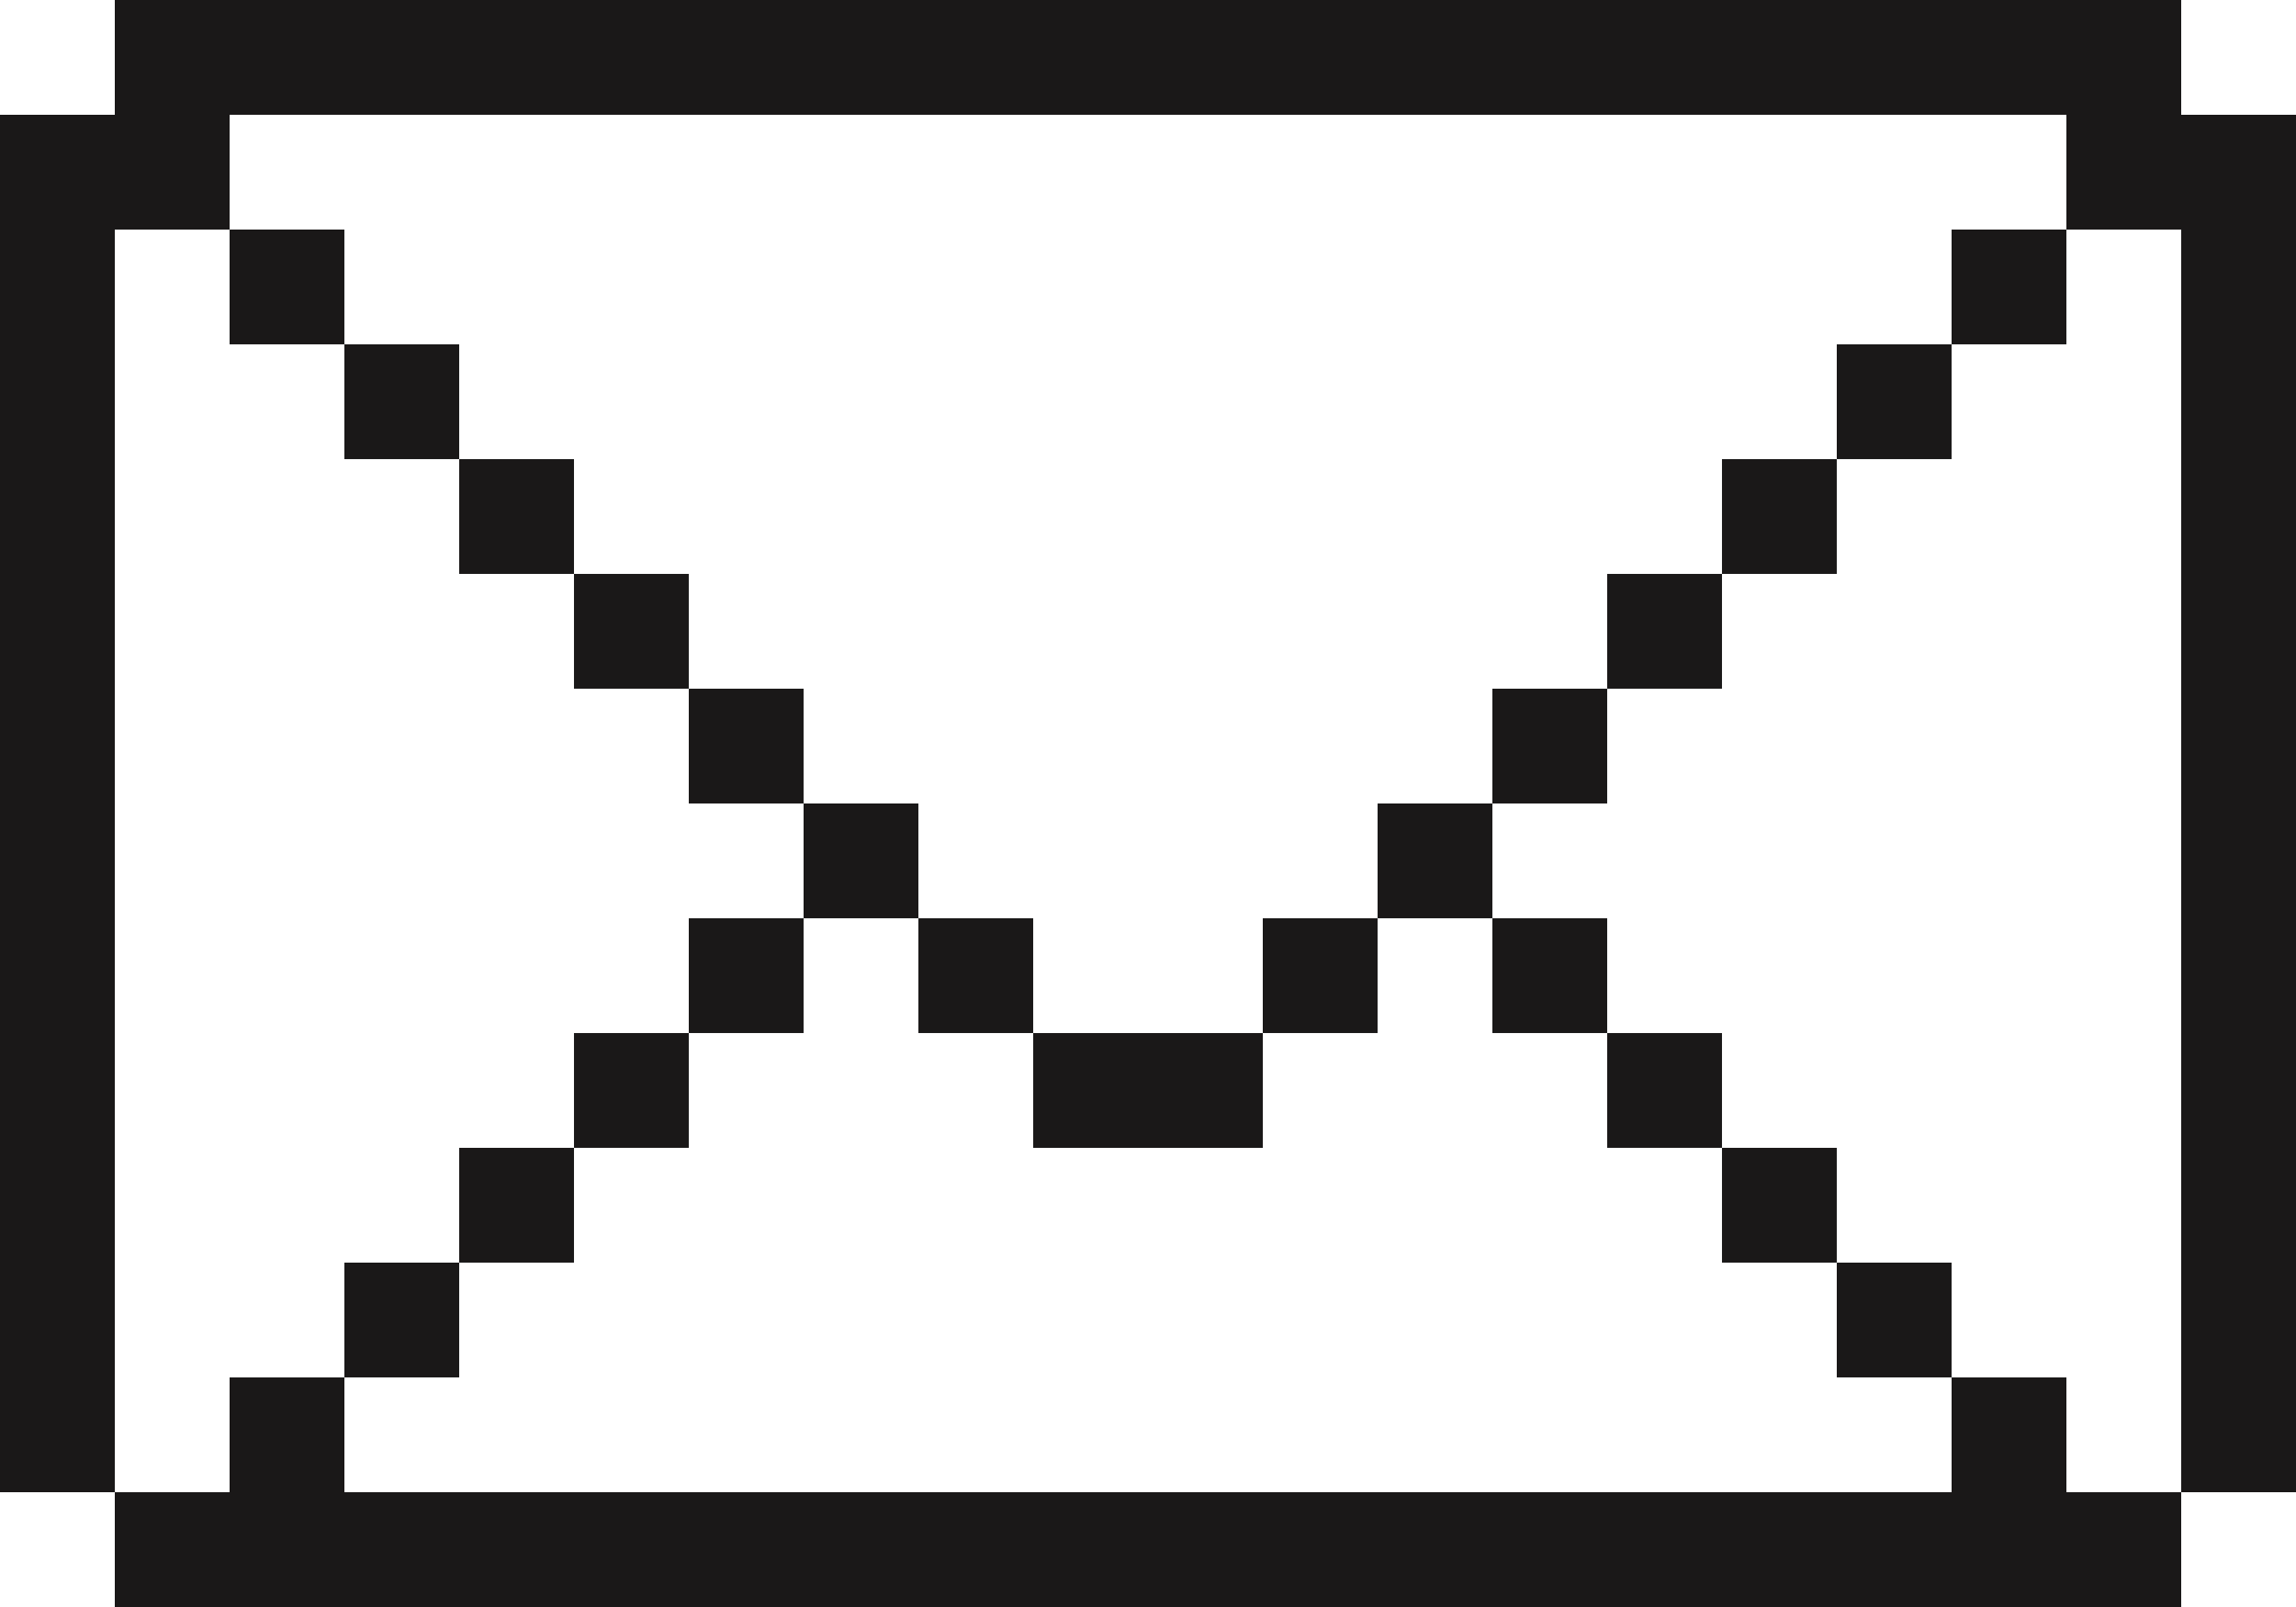
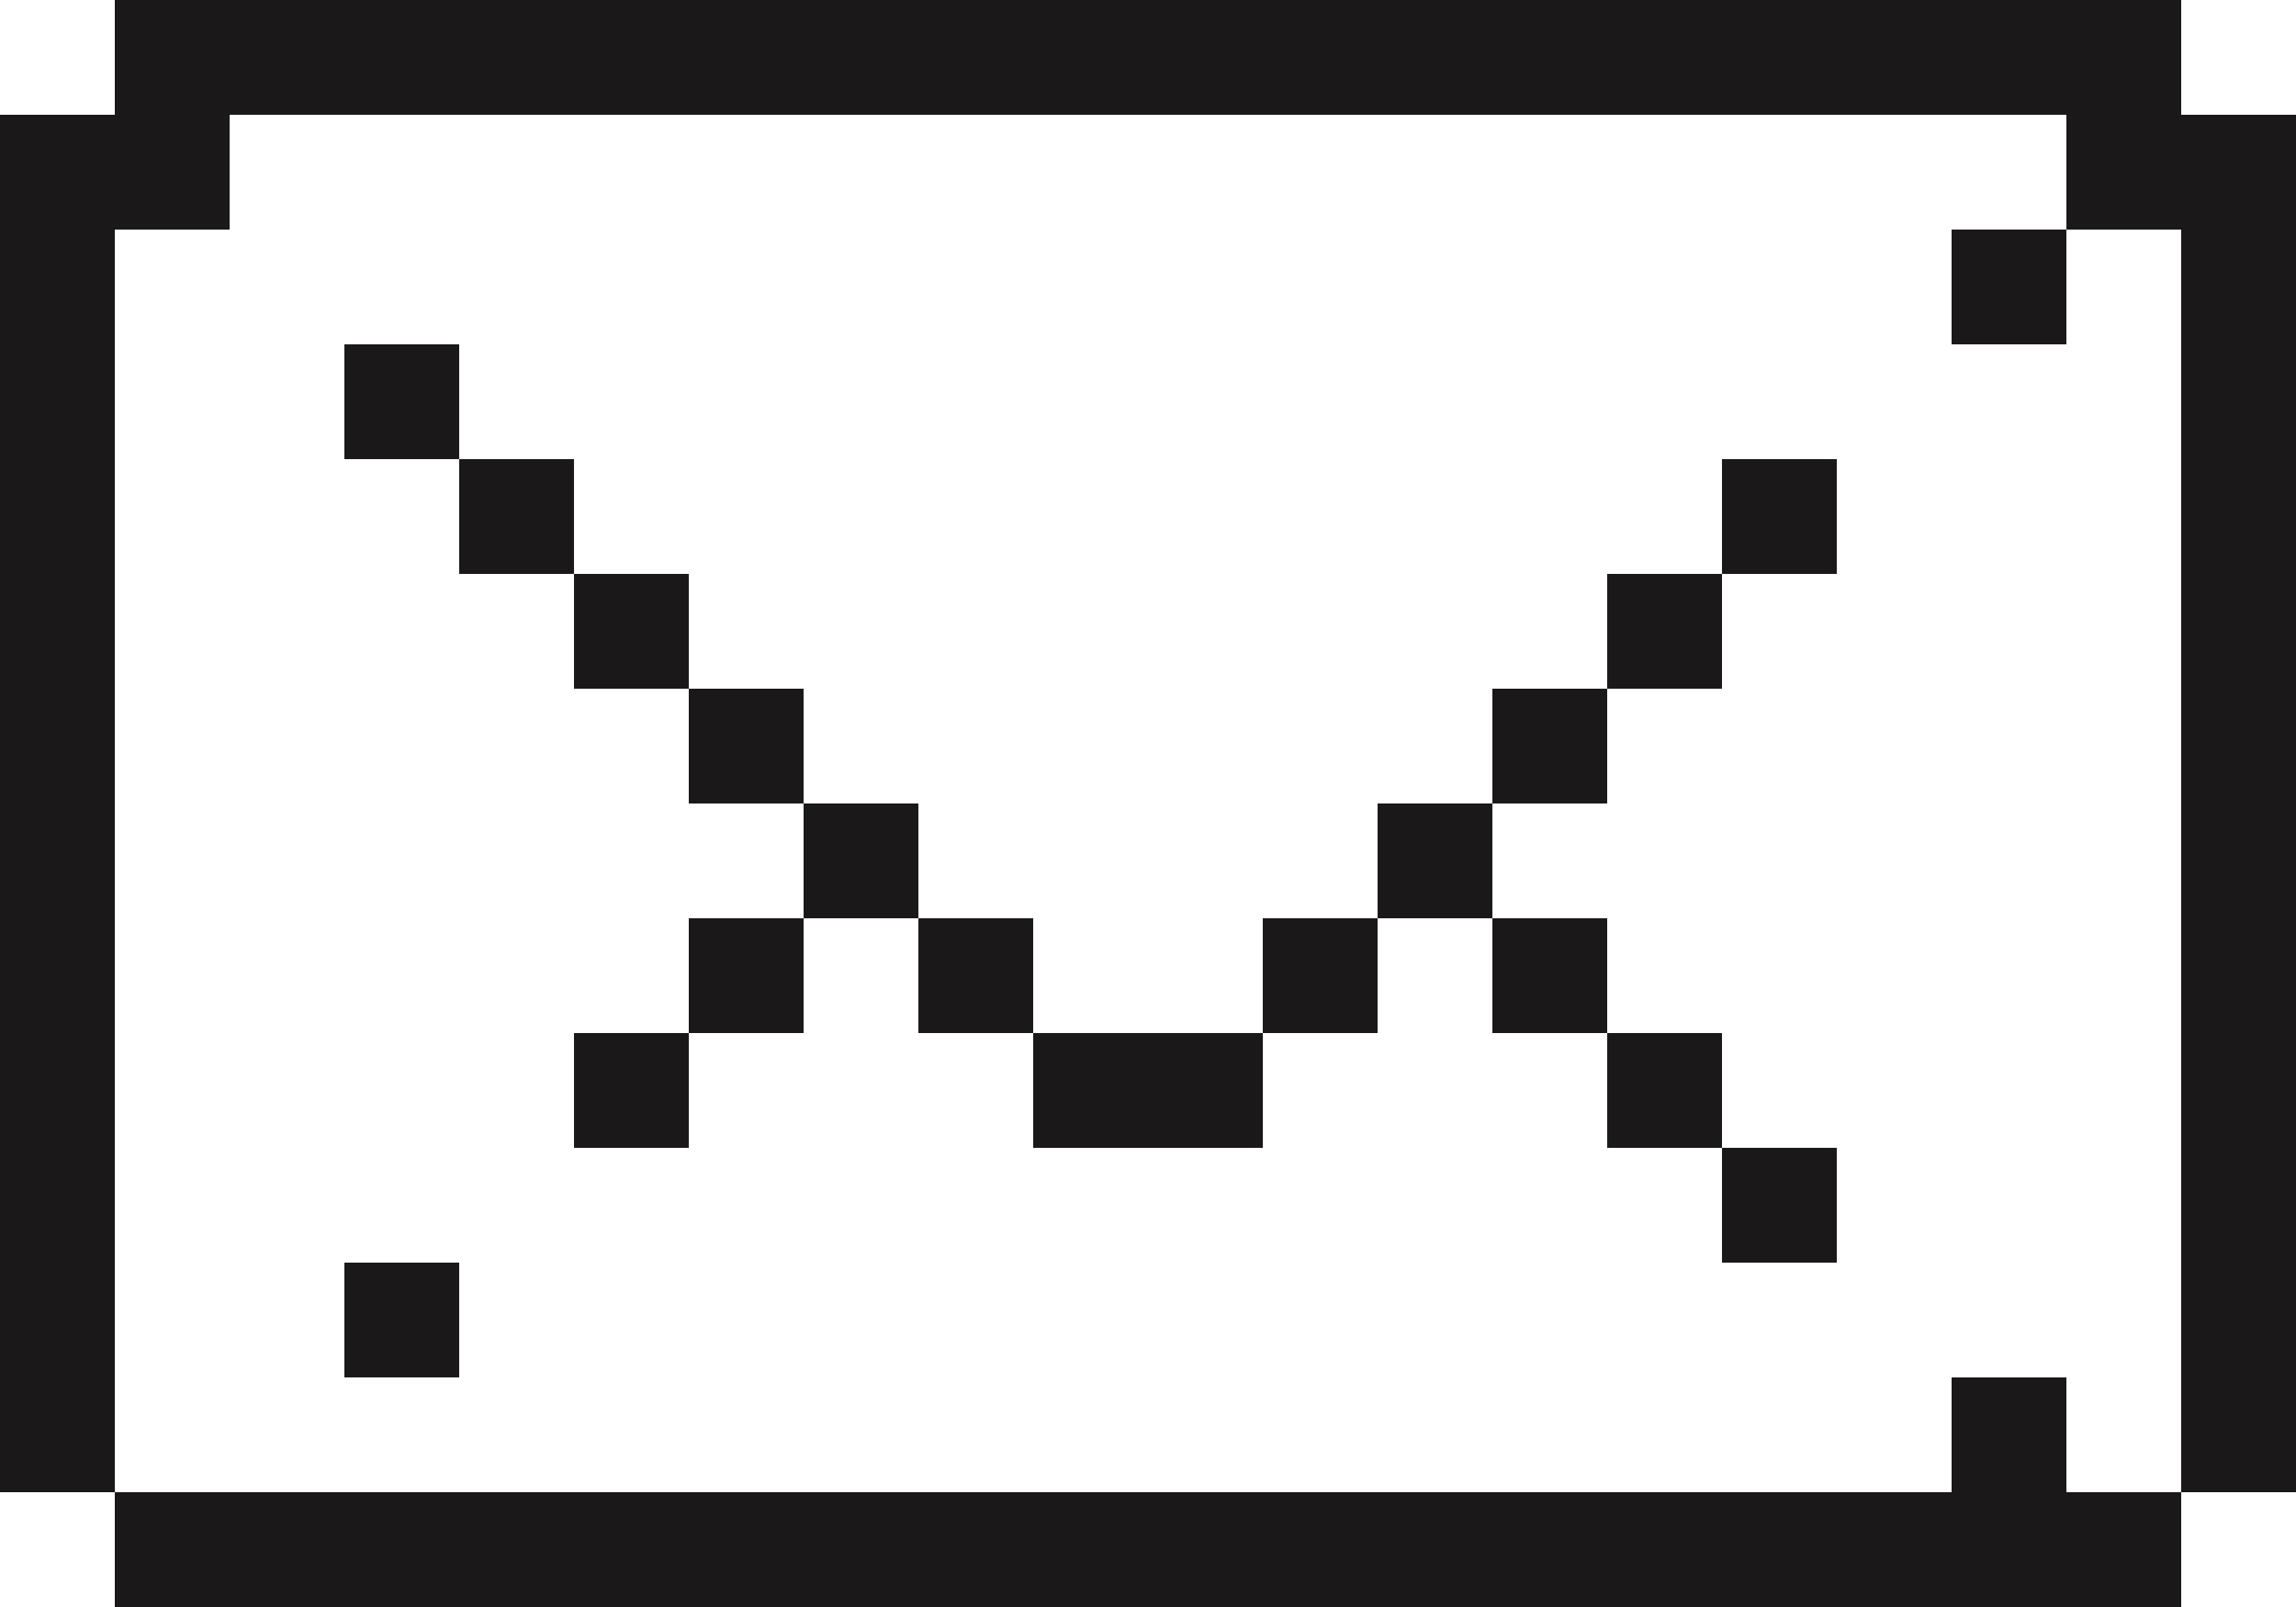
<svg xmlns="http://www.w3.org/2000/svg" width="200" height="140">
  <g data-name="Group 321" fill="#1a1818">
    <path data-name="Rectangle 28561" d="M129.998 59.998h10v10h-10z" />
    <path data-name="Rectangle 28562" d="M119.998 69.998h10v10h-10z" />
    <path data-name="Rectangle 28563" d="M109.998 79.998h10v10h-10z" />
    <path data-name="Rectangle 28564" d="M139.998 49.998h10v10h-10z" />
    <path data-name="Rectangle 28565" d="M29.998 109.998h10v10h-10z" />
-     <path data-name="Rectangle 28566" d="M20 120h10v10H20z" />
-     <path data-name="Rectangle 28567" d="M39.998 99.998h10v10h-10z" />
    <path data-name="Rectangle 28568" d="M49.998 89.998h10v10h-10z" />
    <path data-name="Rectangle 28569" d="M149.998 39.998h10v10h-10z" />
-     <path data-name="Rectangle 28570" d="M159.998 29.998h10v10h-10z" />
    <path data-name="Rectangle 28571" d="M39.998 39.998h10v10h-10z" />
    <path data-name="Rectangle 28572" d="M29.998 29.998h10v10h-10z" />
    <path data-name="Rectangle 28573" d="M49.998 49.998h10v10h-10z" />
    <path data-name="Rectangle 28574" d="M59.998 59.998h10v10h-10z" />
    <path data-name="Rectangle 28575" d="M69.998 69.998h10v10h-10z" />
    <path data-name="Rectangle 28576" d="M59.998 79.998h10v10h-10z" />
    <path data-name="Rectangle 28577" d="M149.998 99.998h10v10h-10z" />
    <path data-name="Rectangle 28578" d="M139.998 89.998h10v10h-10z" />
-     <path data-name="Rectangle 28579" d="M159.998 109.998h10v10h-10z" />
    <path data-name="Rectangle 28580" d="M170 120h10v10h-10z" />
    <path data-name="Rectangle 28581" d="M129.998 79.998h10v10h-10z" />
    <path data-name="Rectangle 28582" d="M79.998 79.998h10v10h-10z" />
    <path data-name="Rectangle 28583" d="M90 90h20v10H90z" />
    <path data-name="Rectangle 28584" d="M169.998 19.998h10v10h-10z" />
-     <path data-name="Rectangle 28585" d="M19.998 19.998h10v10h-10z" />
    <path data-name="Rectangle 28586" d="M10 130h180v10H10z" />
    <path data-name="Path 306" d="M10 0v10H0v120h10V20h10V10h160v10h10v110h10V10h-10V0Z" />
  </g>
</svg>